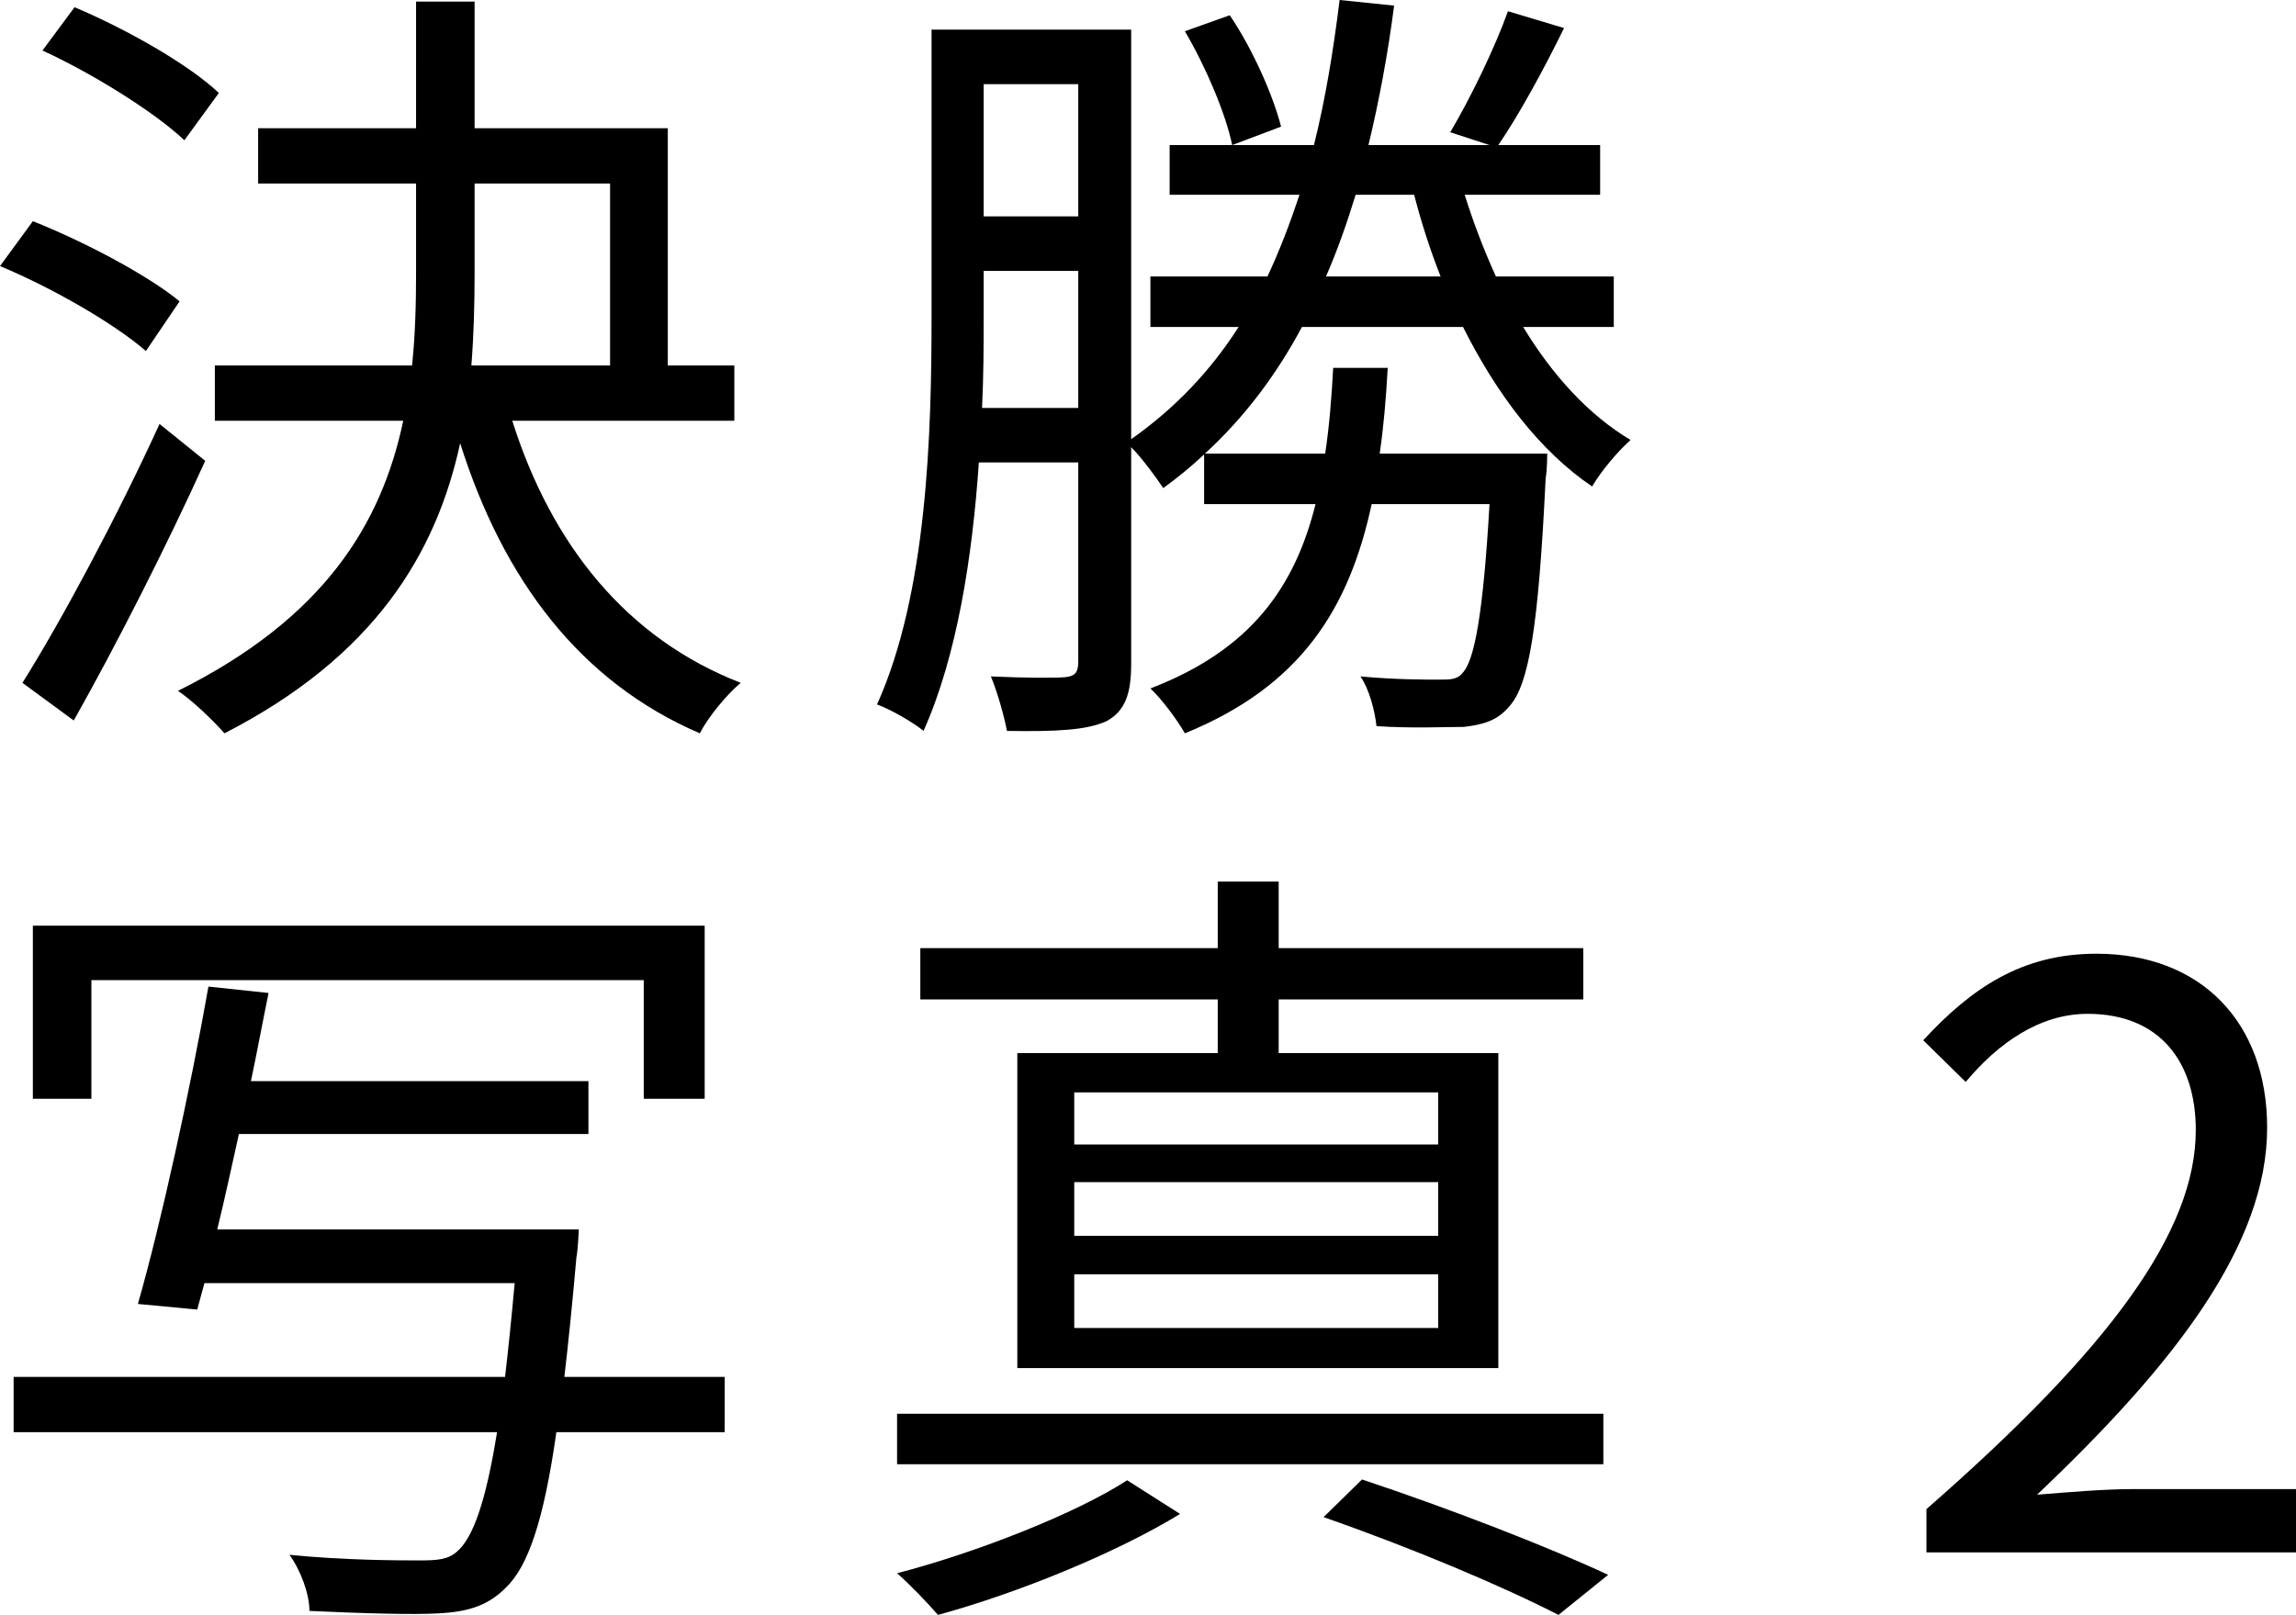
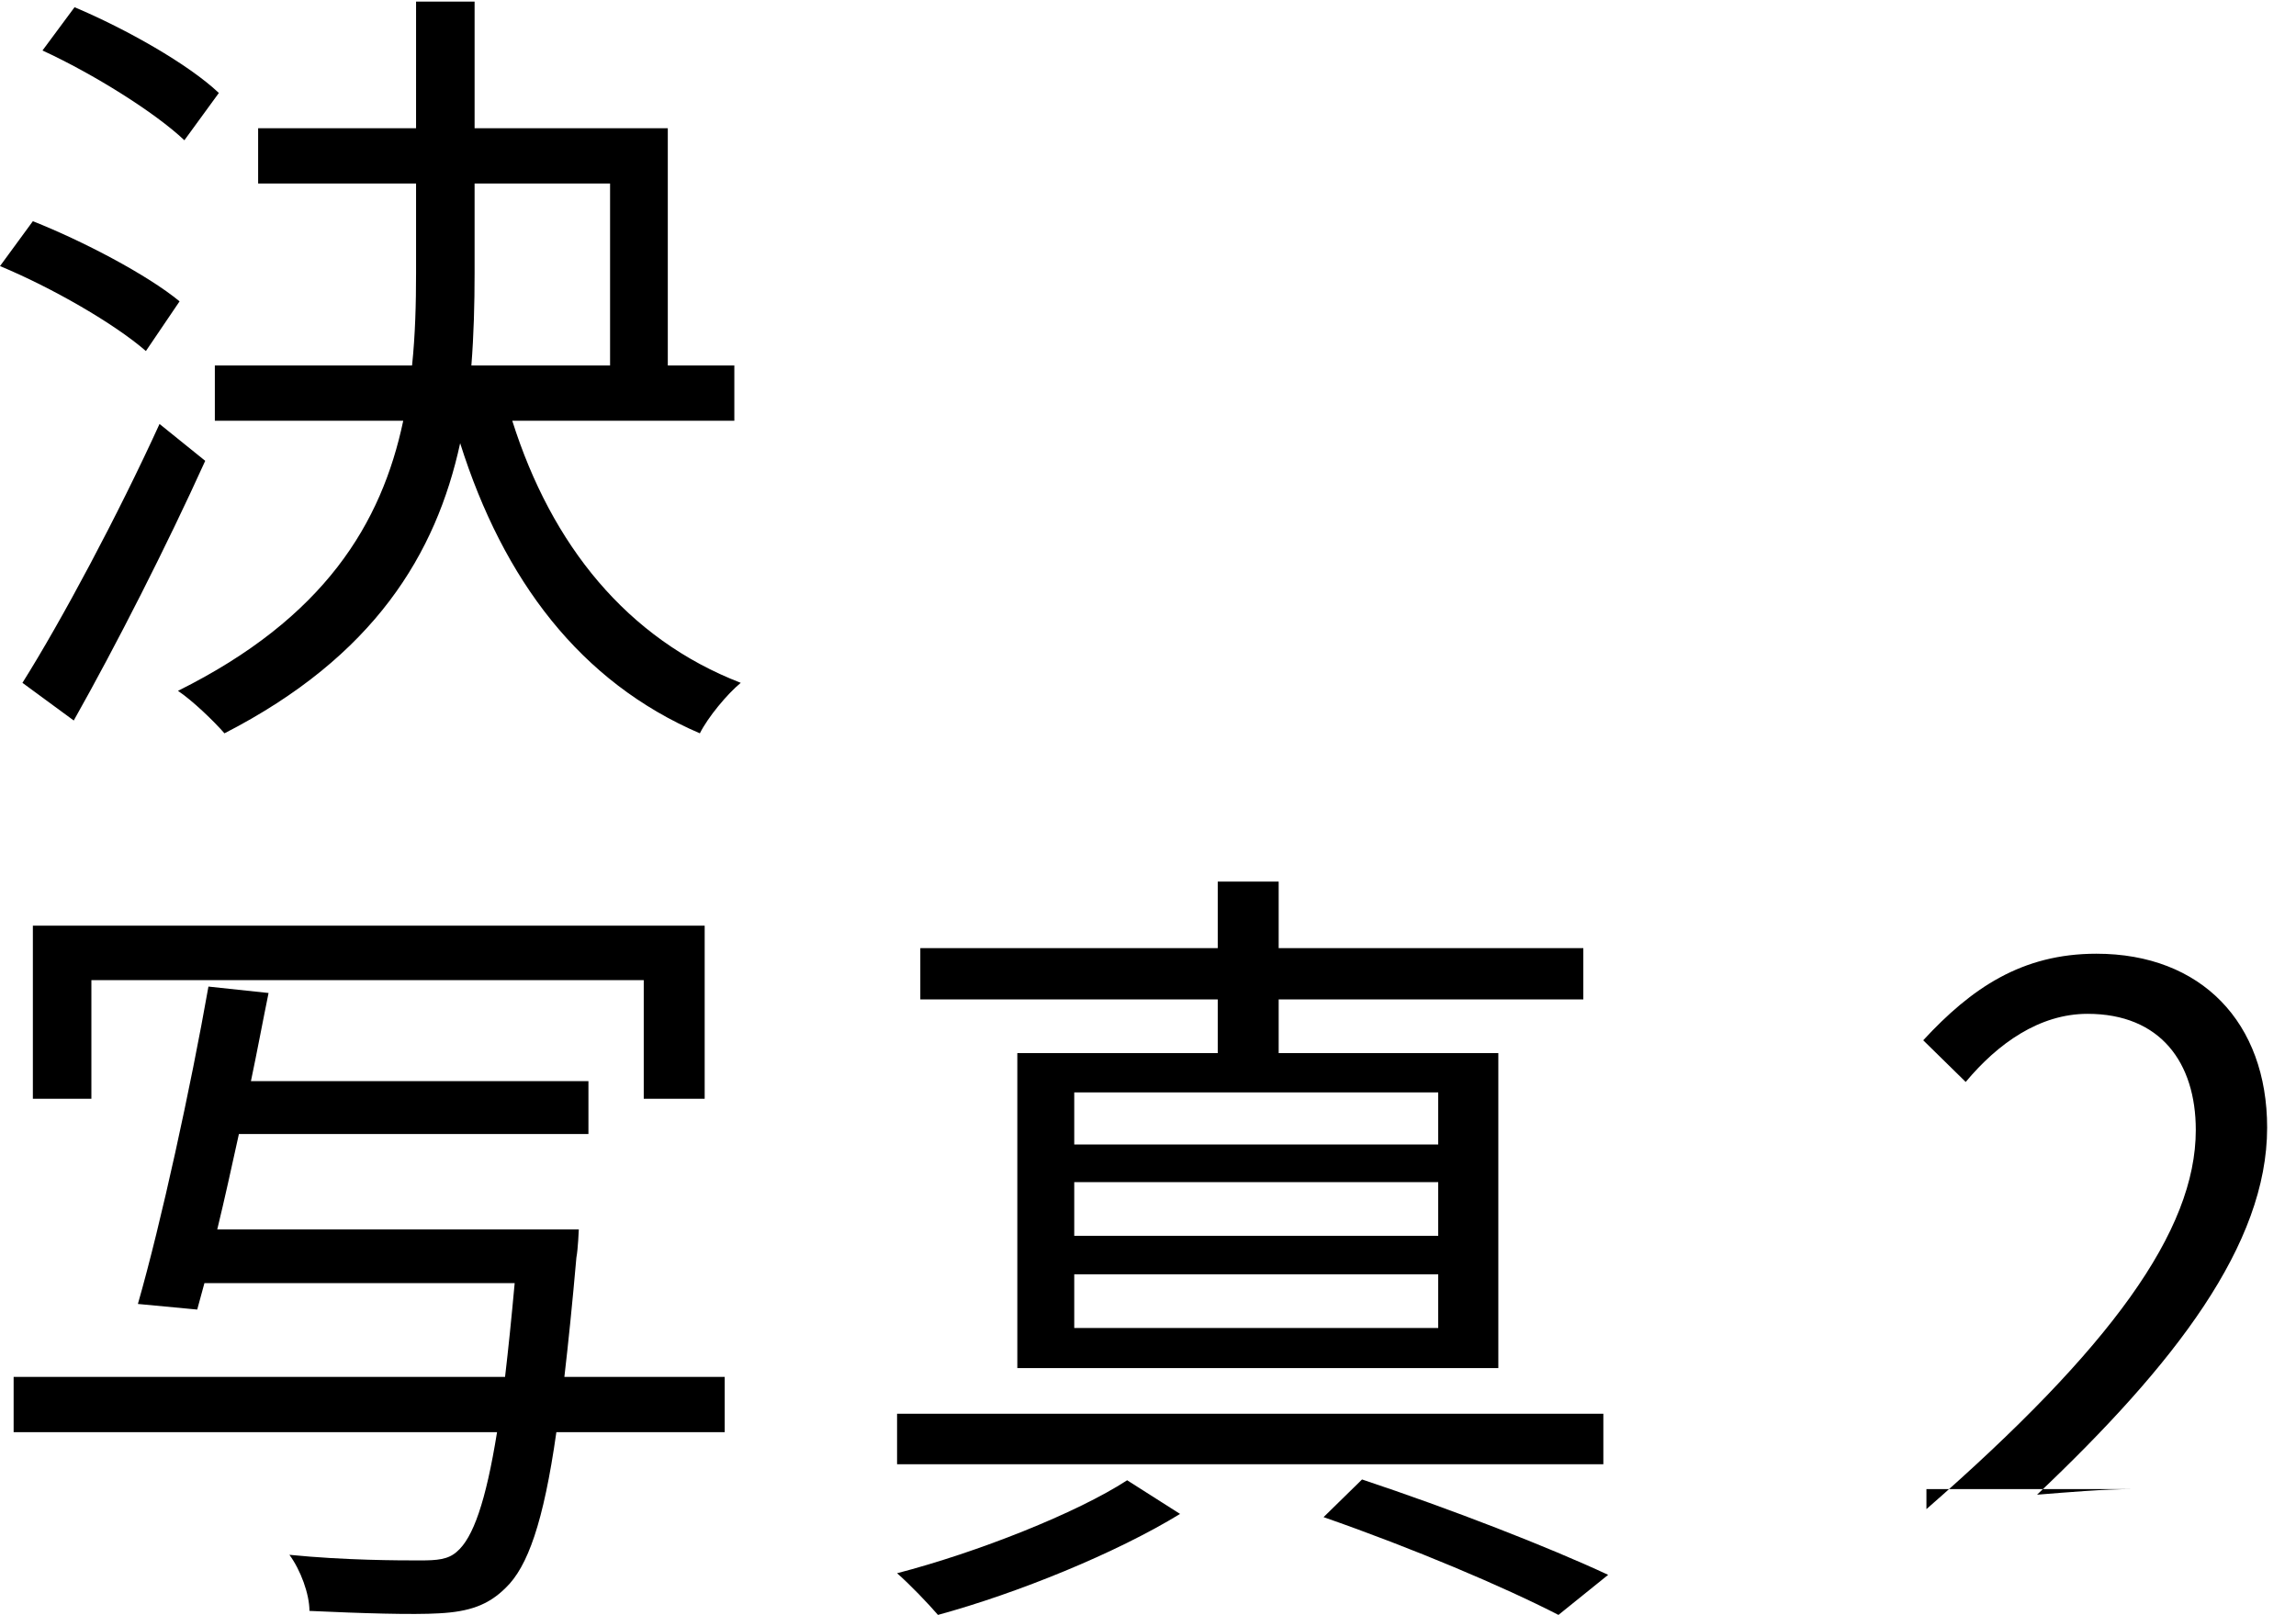
<svg xmlns="http://www.w3.org/2000/svg" id="_レイヤー_2" data-name="レイヤー 2" width="28.64" height="20.15" viewBox="0 0 28.64 20.15">
  <g id="_レイヤー_4" data-name="レイヤー 4">
    <g>
      <path d="m1.82,4.38c-.39-.34-1.17-.79-1.82-1.06l.41-.56c.63.25,1.43.67,1.83,1l-.42.62Zm.74,1.37c-.48,1.06-1.11,2.3-1.64,3.24l-.64-.47c.49-.78,1.19-2.09,1.71-3.23l.57.46Zm-.26-4c-.37-.35-1.14-.83-1.77-1.12L.93.09c.64.27,1.42.71,1.8,1.07l-.43.59Zm4.09,3.5c.49,1.55,1.43,2.72,2.85,3.27-.17.14-.41.43-.51.63-1.49-.64-2.45-1.91-2.99-3.62-.3,1.38-1.07,2.66-2.94,3.62-.13-.15-.4-.41-.58-.53,1.83-.91,2.54-2.09,2.81-3.37h-2.35v-.69h2.46c.04-.38.05-.77.05-1.16v-1.11h-1.97v-.69h1.97V.02h.73v1.58h2.41v2.96h.83v.69h-2.77Zm-.47-1.84c0,.38-.01.77-.04,1.15h1.73v-2.27h-1.69v1.12Z" style="stroke-width: 0px;" />
-       <path d="m19,4.08c.37.61.82,1.1,1.34,1.41-.15.13-.37.39-.48.58-.65-.44-1.19-1.15-1.61-1.99h-2.01c-.32.6-.72,1.13-1.21,1.58h1.5c.05-.33.08-.69.1-1.07h.68c-.02.37-.05.73-.1,1.07h2.09s0,.2-.02.31c-.09,1.87-.21,2.57-.45,2.84-.15.18-.32.23-.57.26-.23,0-.66.02-1.09-.01-.02-.19-.09-.46-.2-.62.42.04.82.04.97.04.16,0,.24,0,.31-.09.14-.16.25-.71.33-2.1h-1.47c-.28,1.3-.88,2.27-2.33,2.86-.09-.16-.29-.43-.43-.56,1.25-.48,1.8-1.26,2.06-2.3h-1.39v-.62c-.16.15-.33.29-.51.42-.08-.12-.26-.37-.4-.51v2.7c0,.37-.07.59-.31.72-.25.11-.61.13-1.24.12-.03-.17-.12-.49-.2-.68.43.02.8.02.92.01.12-.01.17-.05.17-.19v-2.49h-1.24c-.08,1.17-.27,2.41-.69,3.35-.12-.1-.41-.27-.58-.33.63-1.4.68-3.4.68-4.86V.37h2.49v5.11c.54-.38.99-.85,1.34-1.4h-1.1v-.63h1.46c.15-.32.28-.66.4-1.02h-1.62v-.62h1.8c.14-.56.24-1.16.32-1.81l.68.07c-.08.62-.19,1.2-.32,1.74h1.51l-.49-.16c.25-.42.56-1.06.72-1.51l.7.21c-.25.51-.56,1.08-.82,1.46h1.27v.62h-1.69c.11.35.24.69.39,1.02h1.47v.63h-1.13Zm-5.55,1.01v-1.71h-1.18v.55c0,.36,0,.75-.02,1.16h1.2Zm-1.18-4.04v1.65h1.18v-1.65h-1.18Zm3.07-.86c.29.43.54,1,.64,1.39l-.61.23c-.08-.39-.33-.98-.59-1.42l.56-.2Zm2.63,3.26c-.13-.33-.24-.67-.33-1.02h-.73c-.11.36-.23.7-.37,1.02h1.43Z" style="stroke-width: 0px;" />
      <path d="m9.04,17.87h-2.1c-.16,1.13-.36,1.68-.63,1.94-.22.22-.46.3-.83.32-.33.02-.97,0-1.62-.03,0-.21-.11-.51-.25-.7.7.07,1.37.07,1.63.07.21,0,.35-.01.46-.11.2-.17.36-.62.5-1.49H.17v-.69h6.13c.04-.34.08-.73.12-1.17h-3.87l-.09.33-.74-.07c.29-1.01.66-2.71.88-3.96l.75.08c-.07.34-.14.72-.22,1.1h4.21v.66H2.98c-.09.41-.18.82-.27,1.19h4.51s-.01.25-.03.35c-.05.57-.1,1.06-.15,1.49h2v.69ZM1.14,13.71H.41v-2.16h8.38v2.16h-.76v-1.48H1.14v1.48Z" style="stroke-width: 0px;" />
      <path d="m20,18.27h-8.81v-.63h8.81v.63Zm-5.28.62c-.8.49-2.03.99-3.02,1.26-.12-.14-.35-.38-.51-.52,1-.26,2.24-.75,2.87-1.16l.66.42Zm.47-6.42h-3.71v-.64h3.71v-.83h.76v.83h3.8v.64h-3.8v.67h2.74v3.93h-6v-3.93h2.5v-.67Zm2.75,1.16h-4.54v.65h4.54v-.65Zm0,1.12h-4.54v.67h4.54v-.67Zm0,1.15h-4.54v.67h4.54v-.67Zm-.95,2.56c1.11.37,2.32.84,3.07,1.19l-.62.5c-.68-.35-1.81-.83-2.93-1.22l.48-.47Z" style="stroke-width: 0px;" />
-       <path d="m24.03,18.83c2.3-2.01,3.36-3.47,3.36-4.73,0-.84-.44-1.45-1.35-1.45-.6,0-1.12.37-1.52.85l-.53-.52c.6-.65,1.23-1.08,2.16-1.08,1.31,0,2.13.86,2.13,2.17,0,1.46-1.15,2.95-2.87,4.58.38-.03.83-.07,1.2-.07h2.03v.79h-4.61v-.54Z" style="stroke-width: 0px;" />
+       <path d="m24.03,18.83c2.3-2.01,3.36-3.47,3.36-4.73,0-.84-.44-1.45-1.35-1.45-.6,0-1.12.37-1.52.85l-.53-.52c.6-.65,1.23-1.08,2.16-1.08,1.31,0,2.13.86,2.13,2.17,0,1.46-1.15,2.95-2.87,4.58.38-.03.83-.07,1.2-.07h2.03h-4.61v-.54Z" style="stroke-width: 0px;" />
    </g>
  </g>
</svg>